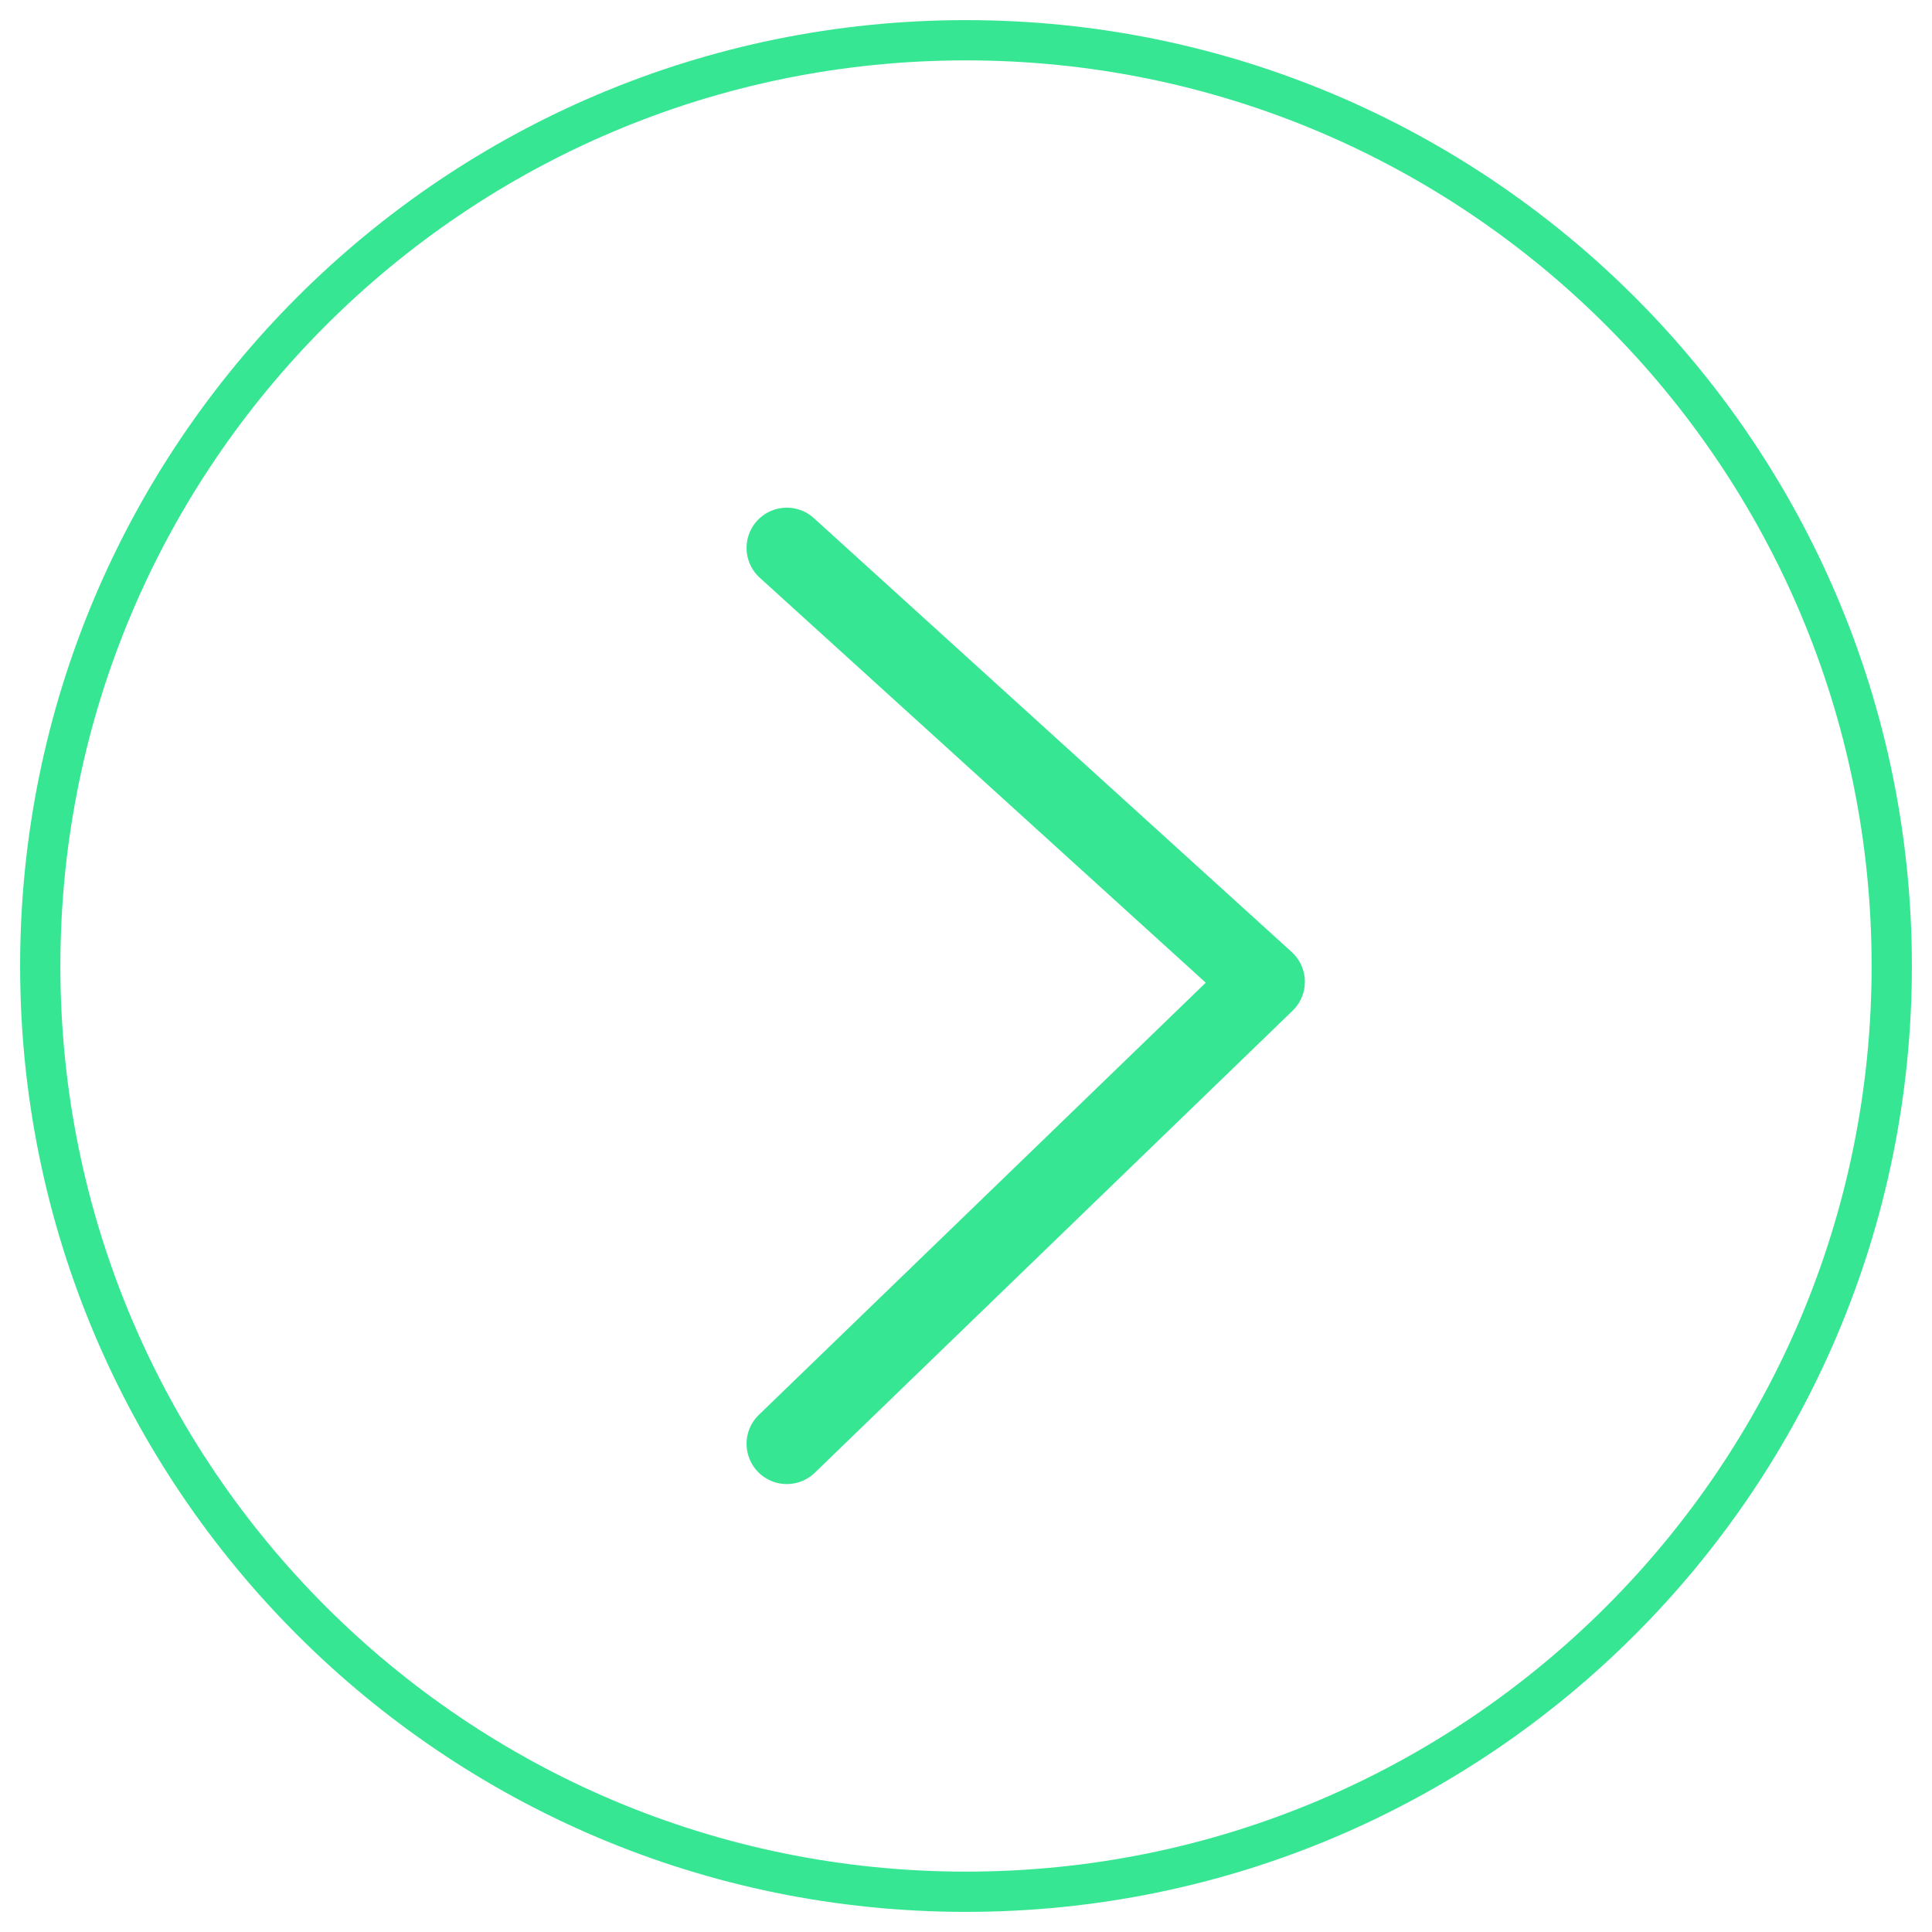
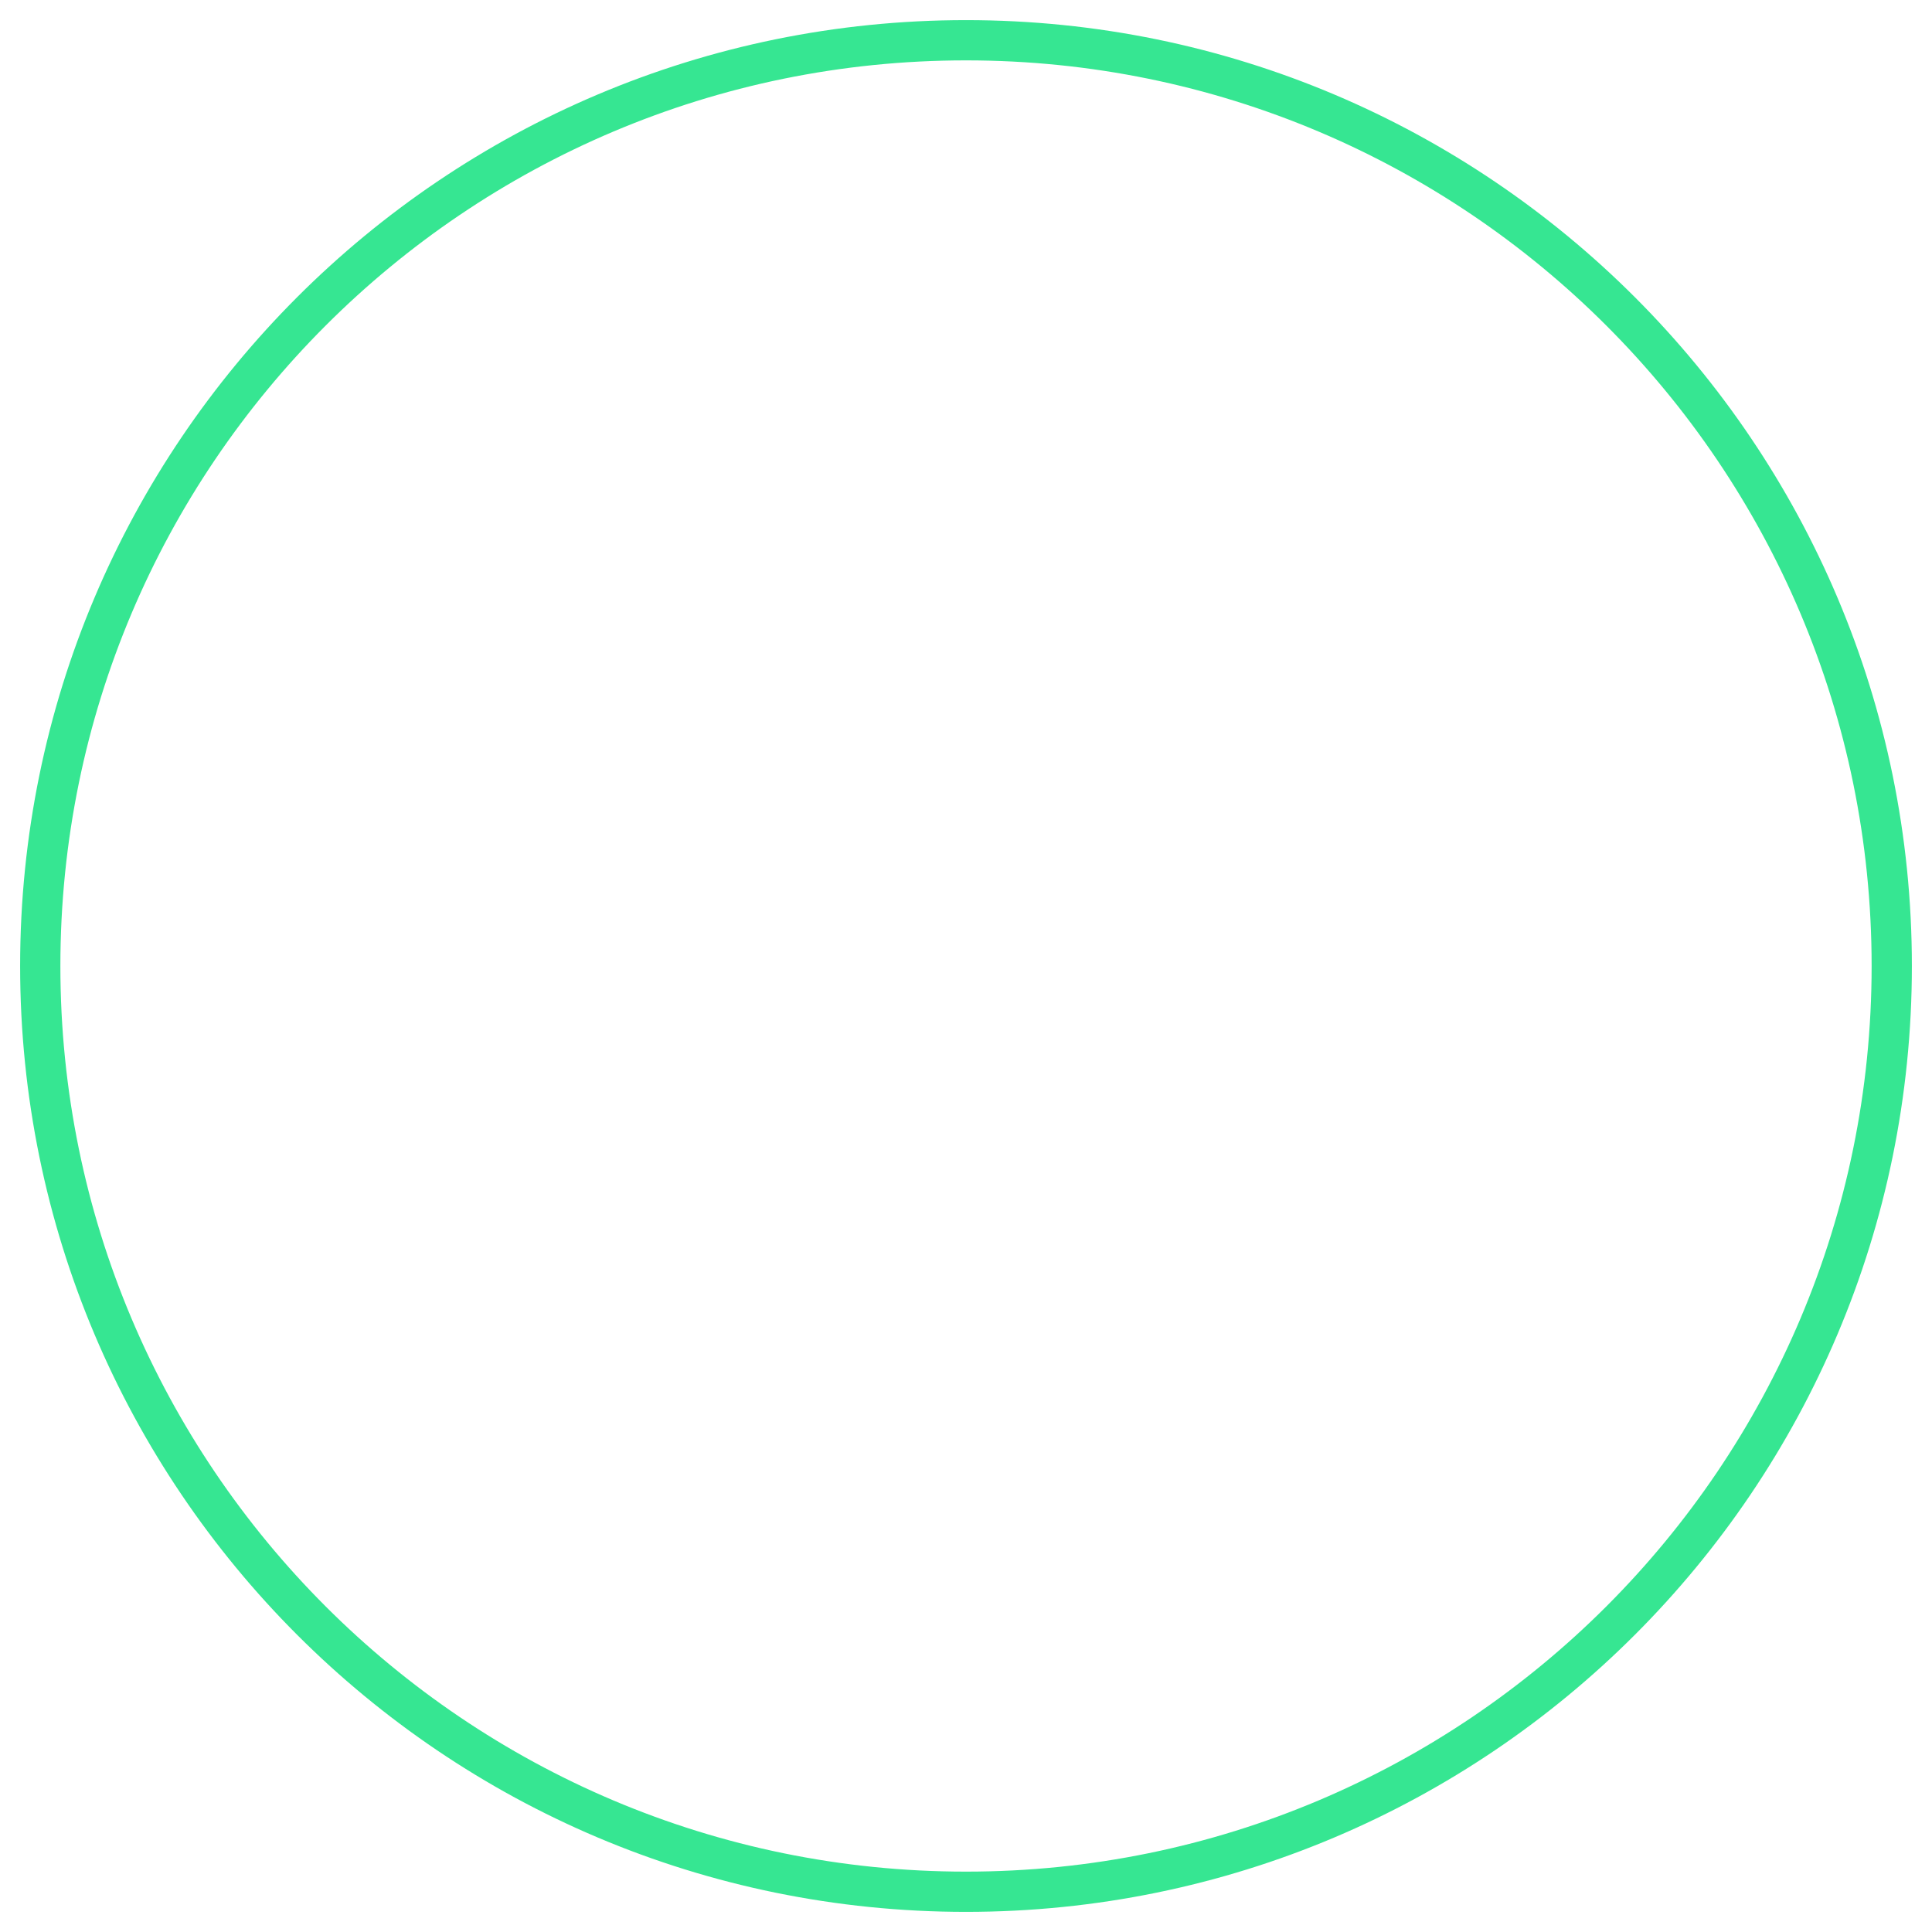
<svg xmlns="http://www.w3.org/2000/svg" width="48" height="48" viewBox="0 0 48 48" fill="none">
-   <path d="M19.548 35.871L31.419 24.392L19.548 13.613" stroke="#36E692" stroke-width="2" stroke-linecap="round" stroke-linejoin="round" />
  <path d="M1 24C1 36.703 11.297 47 24 47C36.703 47 47 36.703 47 24C47 11.297 36.703 1 24 1C11.297 1 1 11.297 1 24Z" stroke="#36E692" />
</svg>